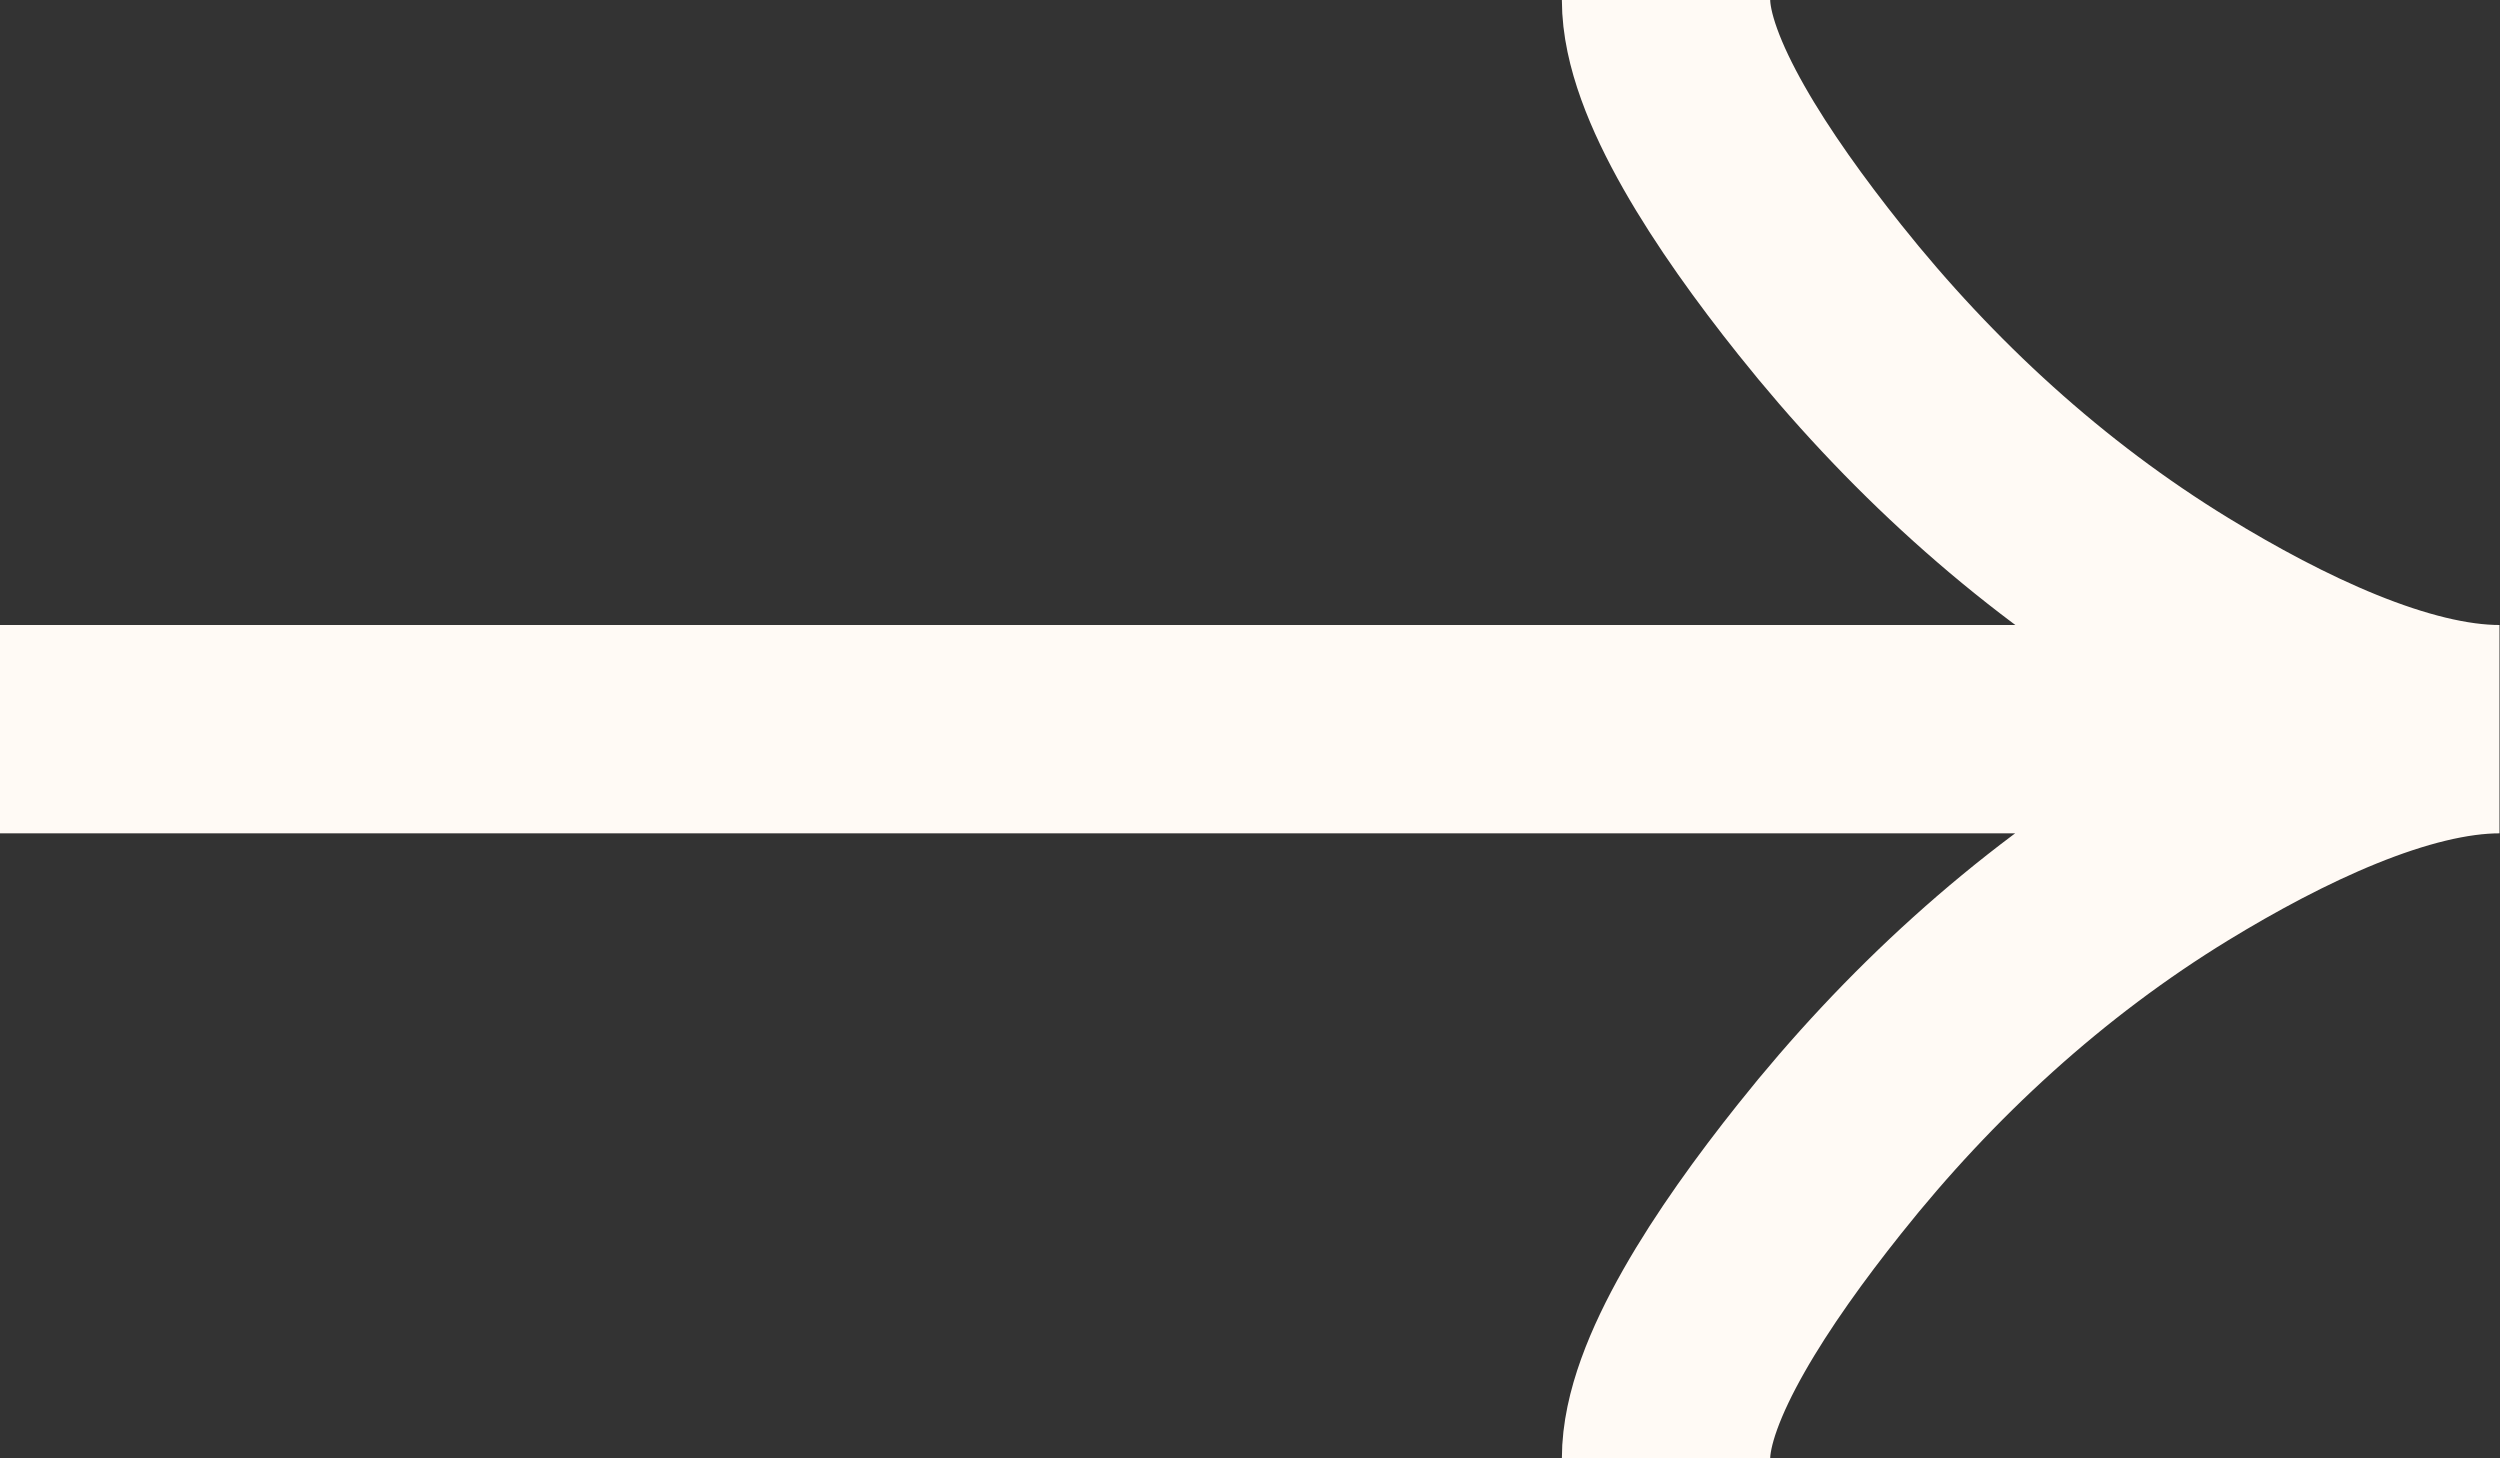
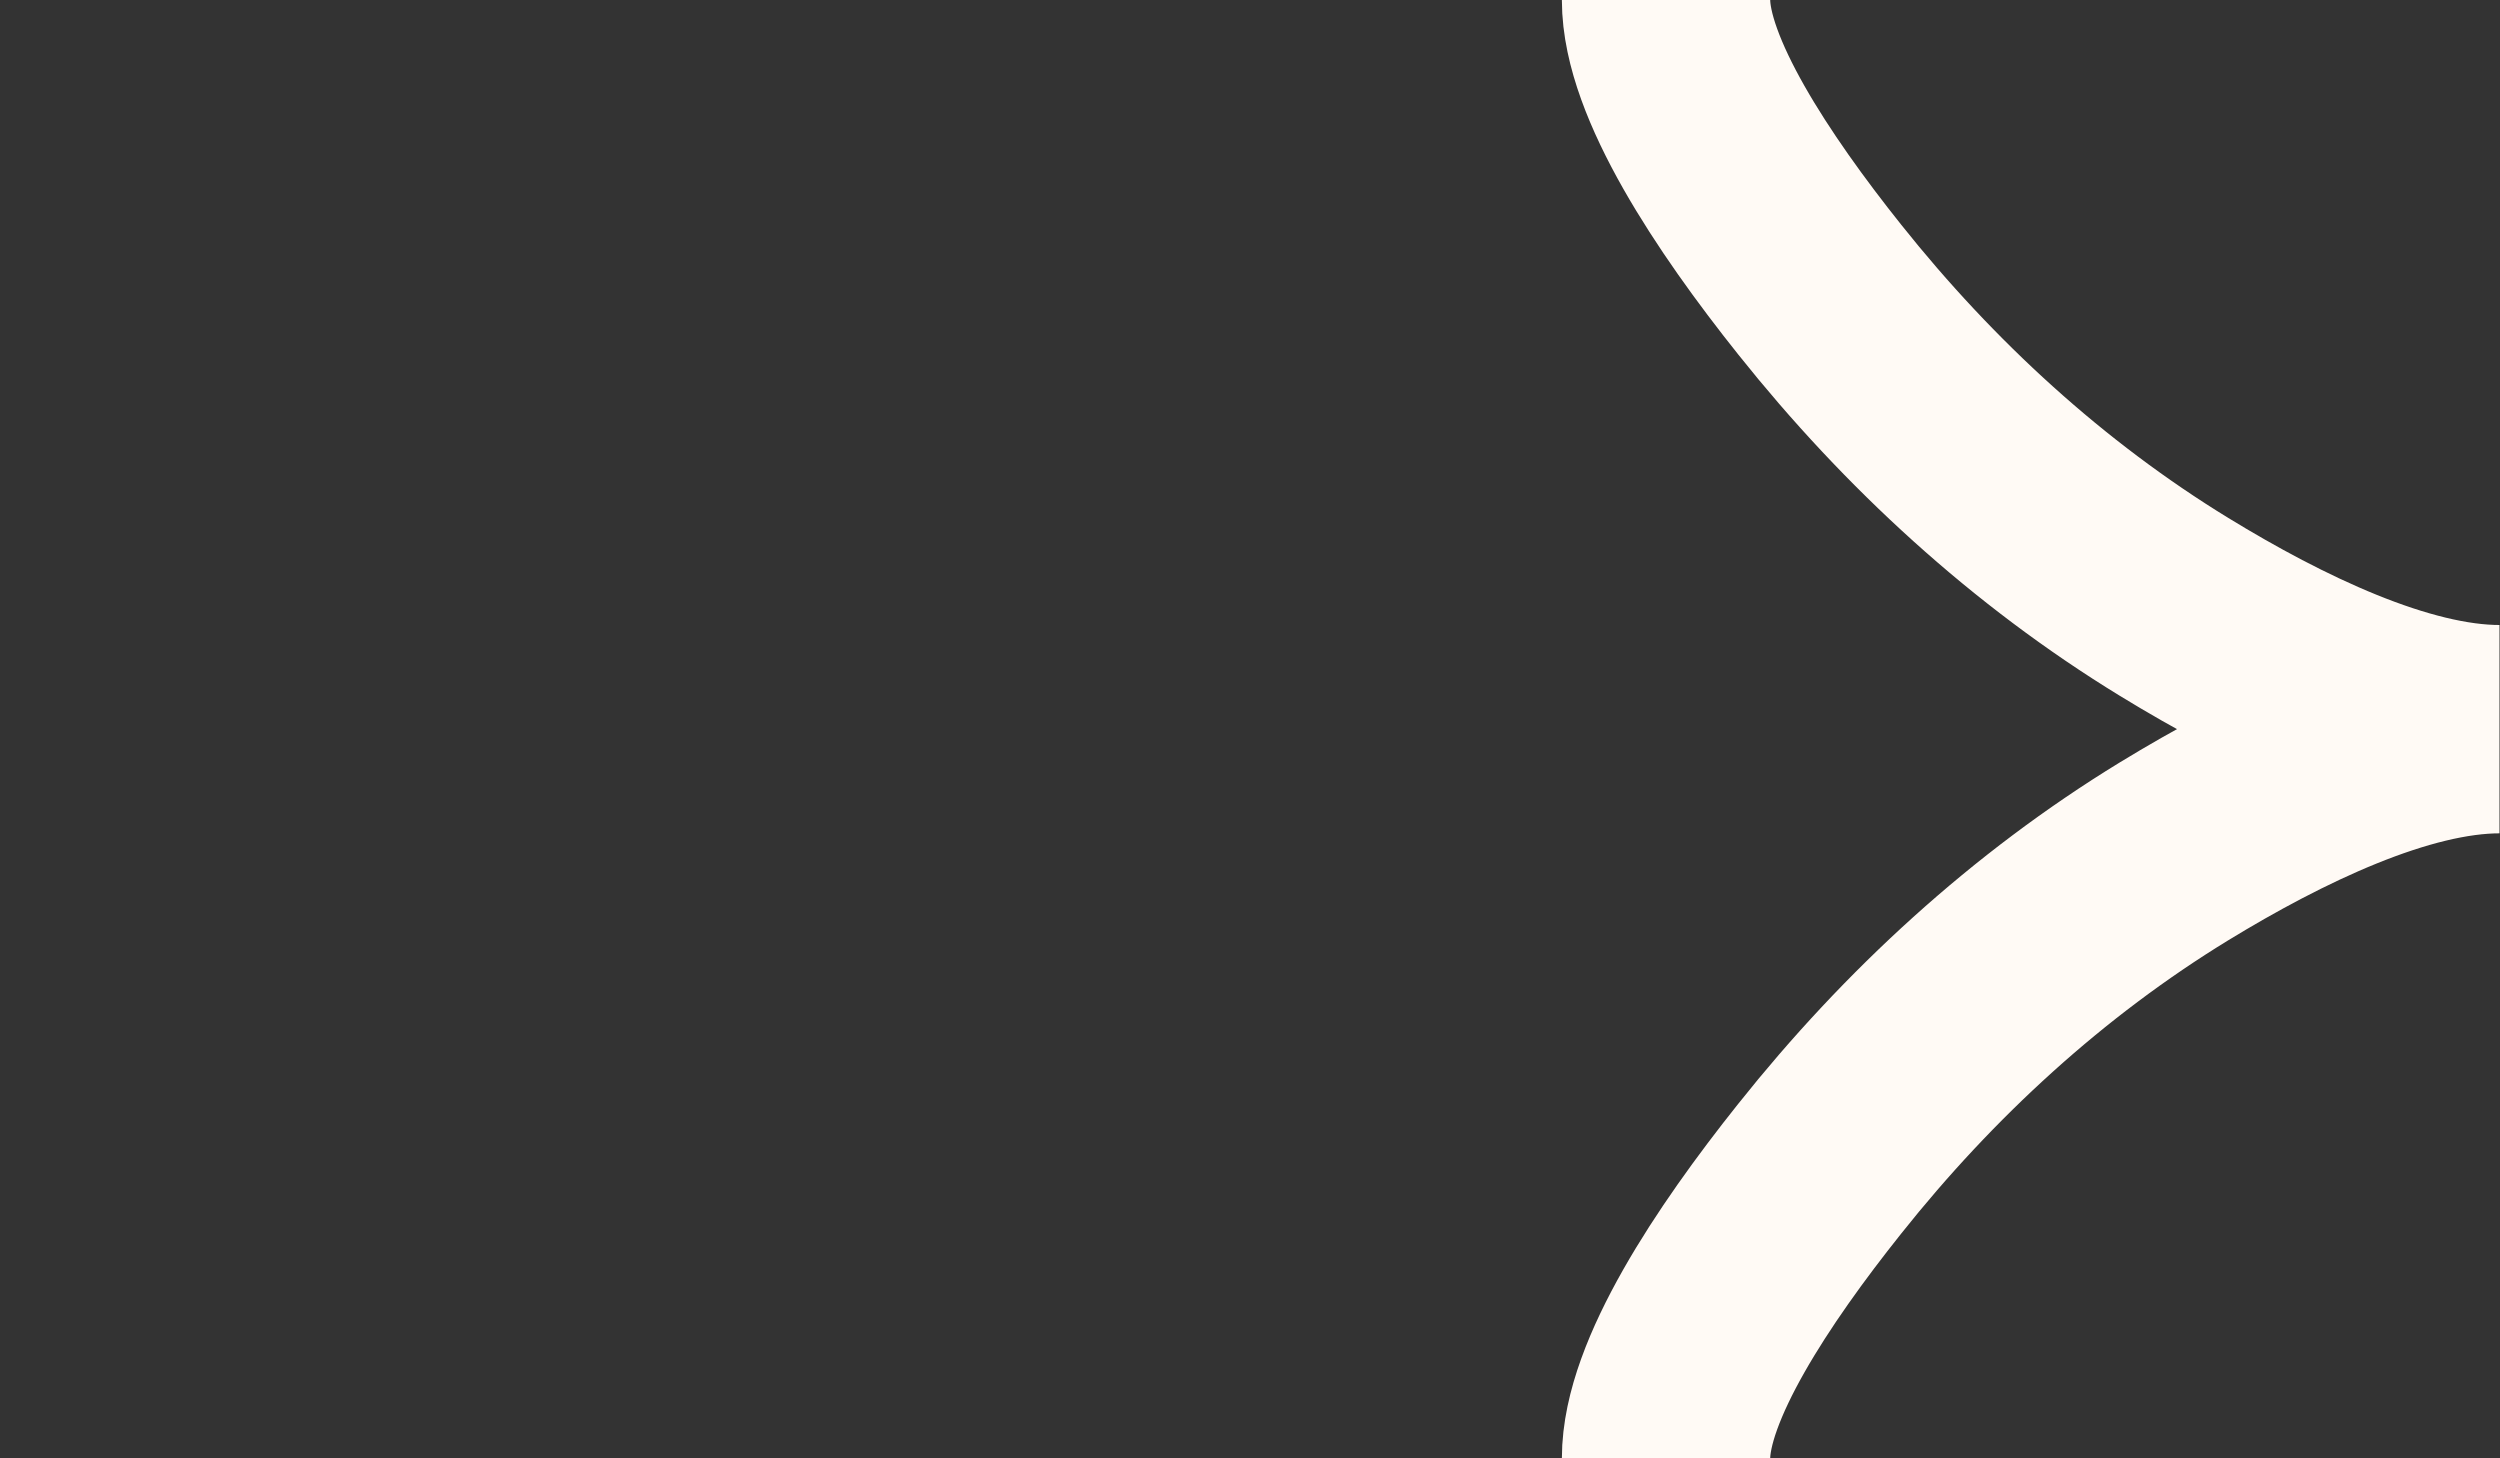
<svg xmlns="http://www.w3.org/2000/svg" width="24" height="14" fill="none">
  <rect width="100%" height="100%" fill="#333333" stroke="none" />
-   <path d="M15.994 14c0-.742.733-1.85 1.475-2.78.954-1.2 2.094-2.247 3.4-3.046C21.85 7.575 23.039 7 23.995 7m0 0c-.956 0-2.145-.575-3.124-1.174-1.307-.8-2.447-1.847-3.401-3.045C16.727 1.85 15.994.74 15.994 0m8 7h-24" stroke="#FFFAF5" stroke-width="2" />
+   <path d="M15.994 14c0-.742.733-1.85 1.475-2.78.954-1.2 2.094-2.247 3.4-3.046C21.85 7.575 23.039 7 23.995 7m0 0c-.956 0-2.145-.575-3.124-1.174-1.307-.8-2.447-1.847-3.401-3.045C16.727 1.85 15.994.74 15.994 0m8 7" stroke="#FFFAF5" stroke-width="2" />
</svg>